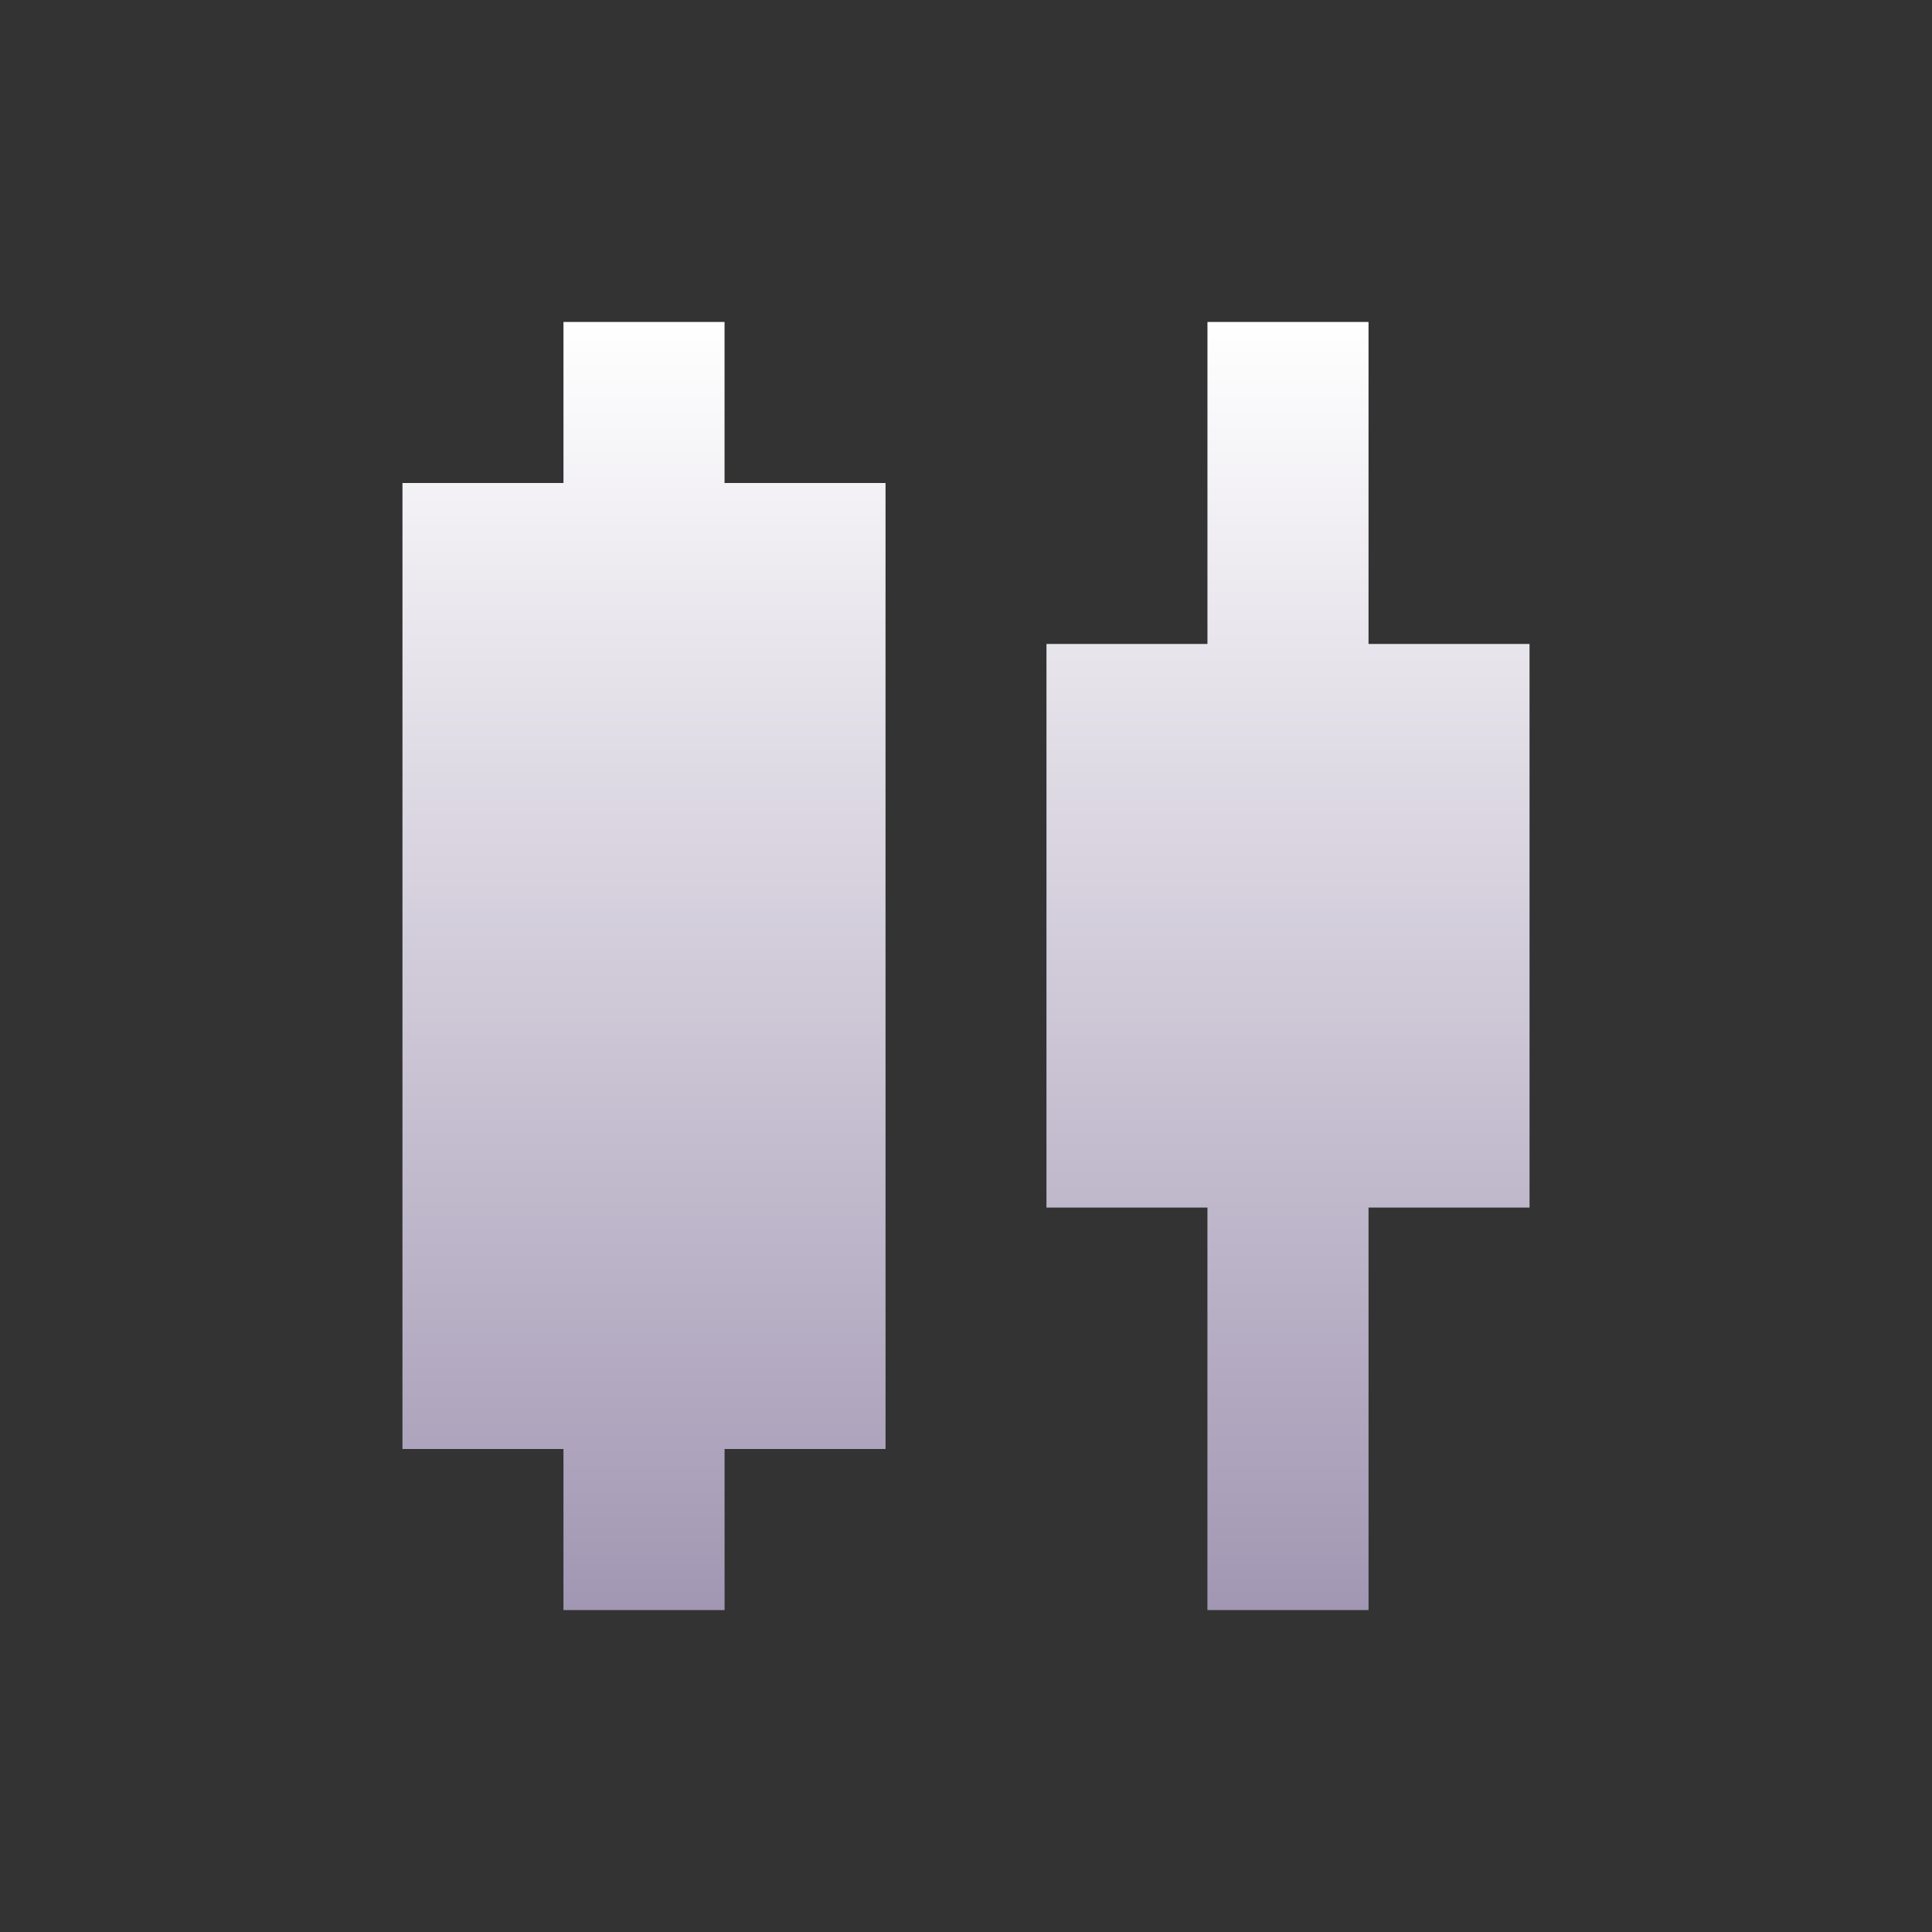
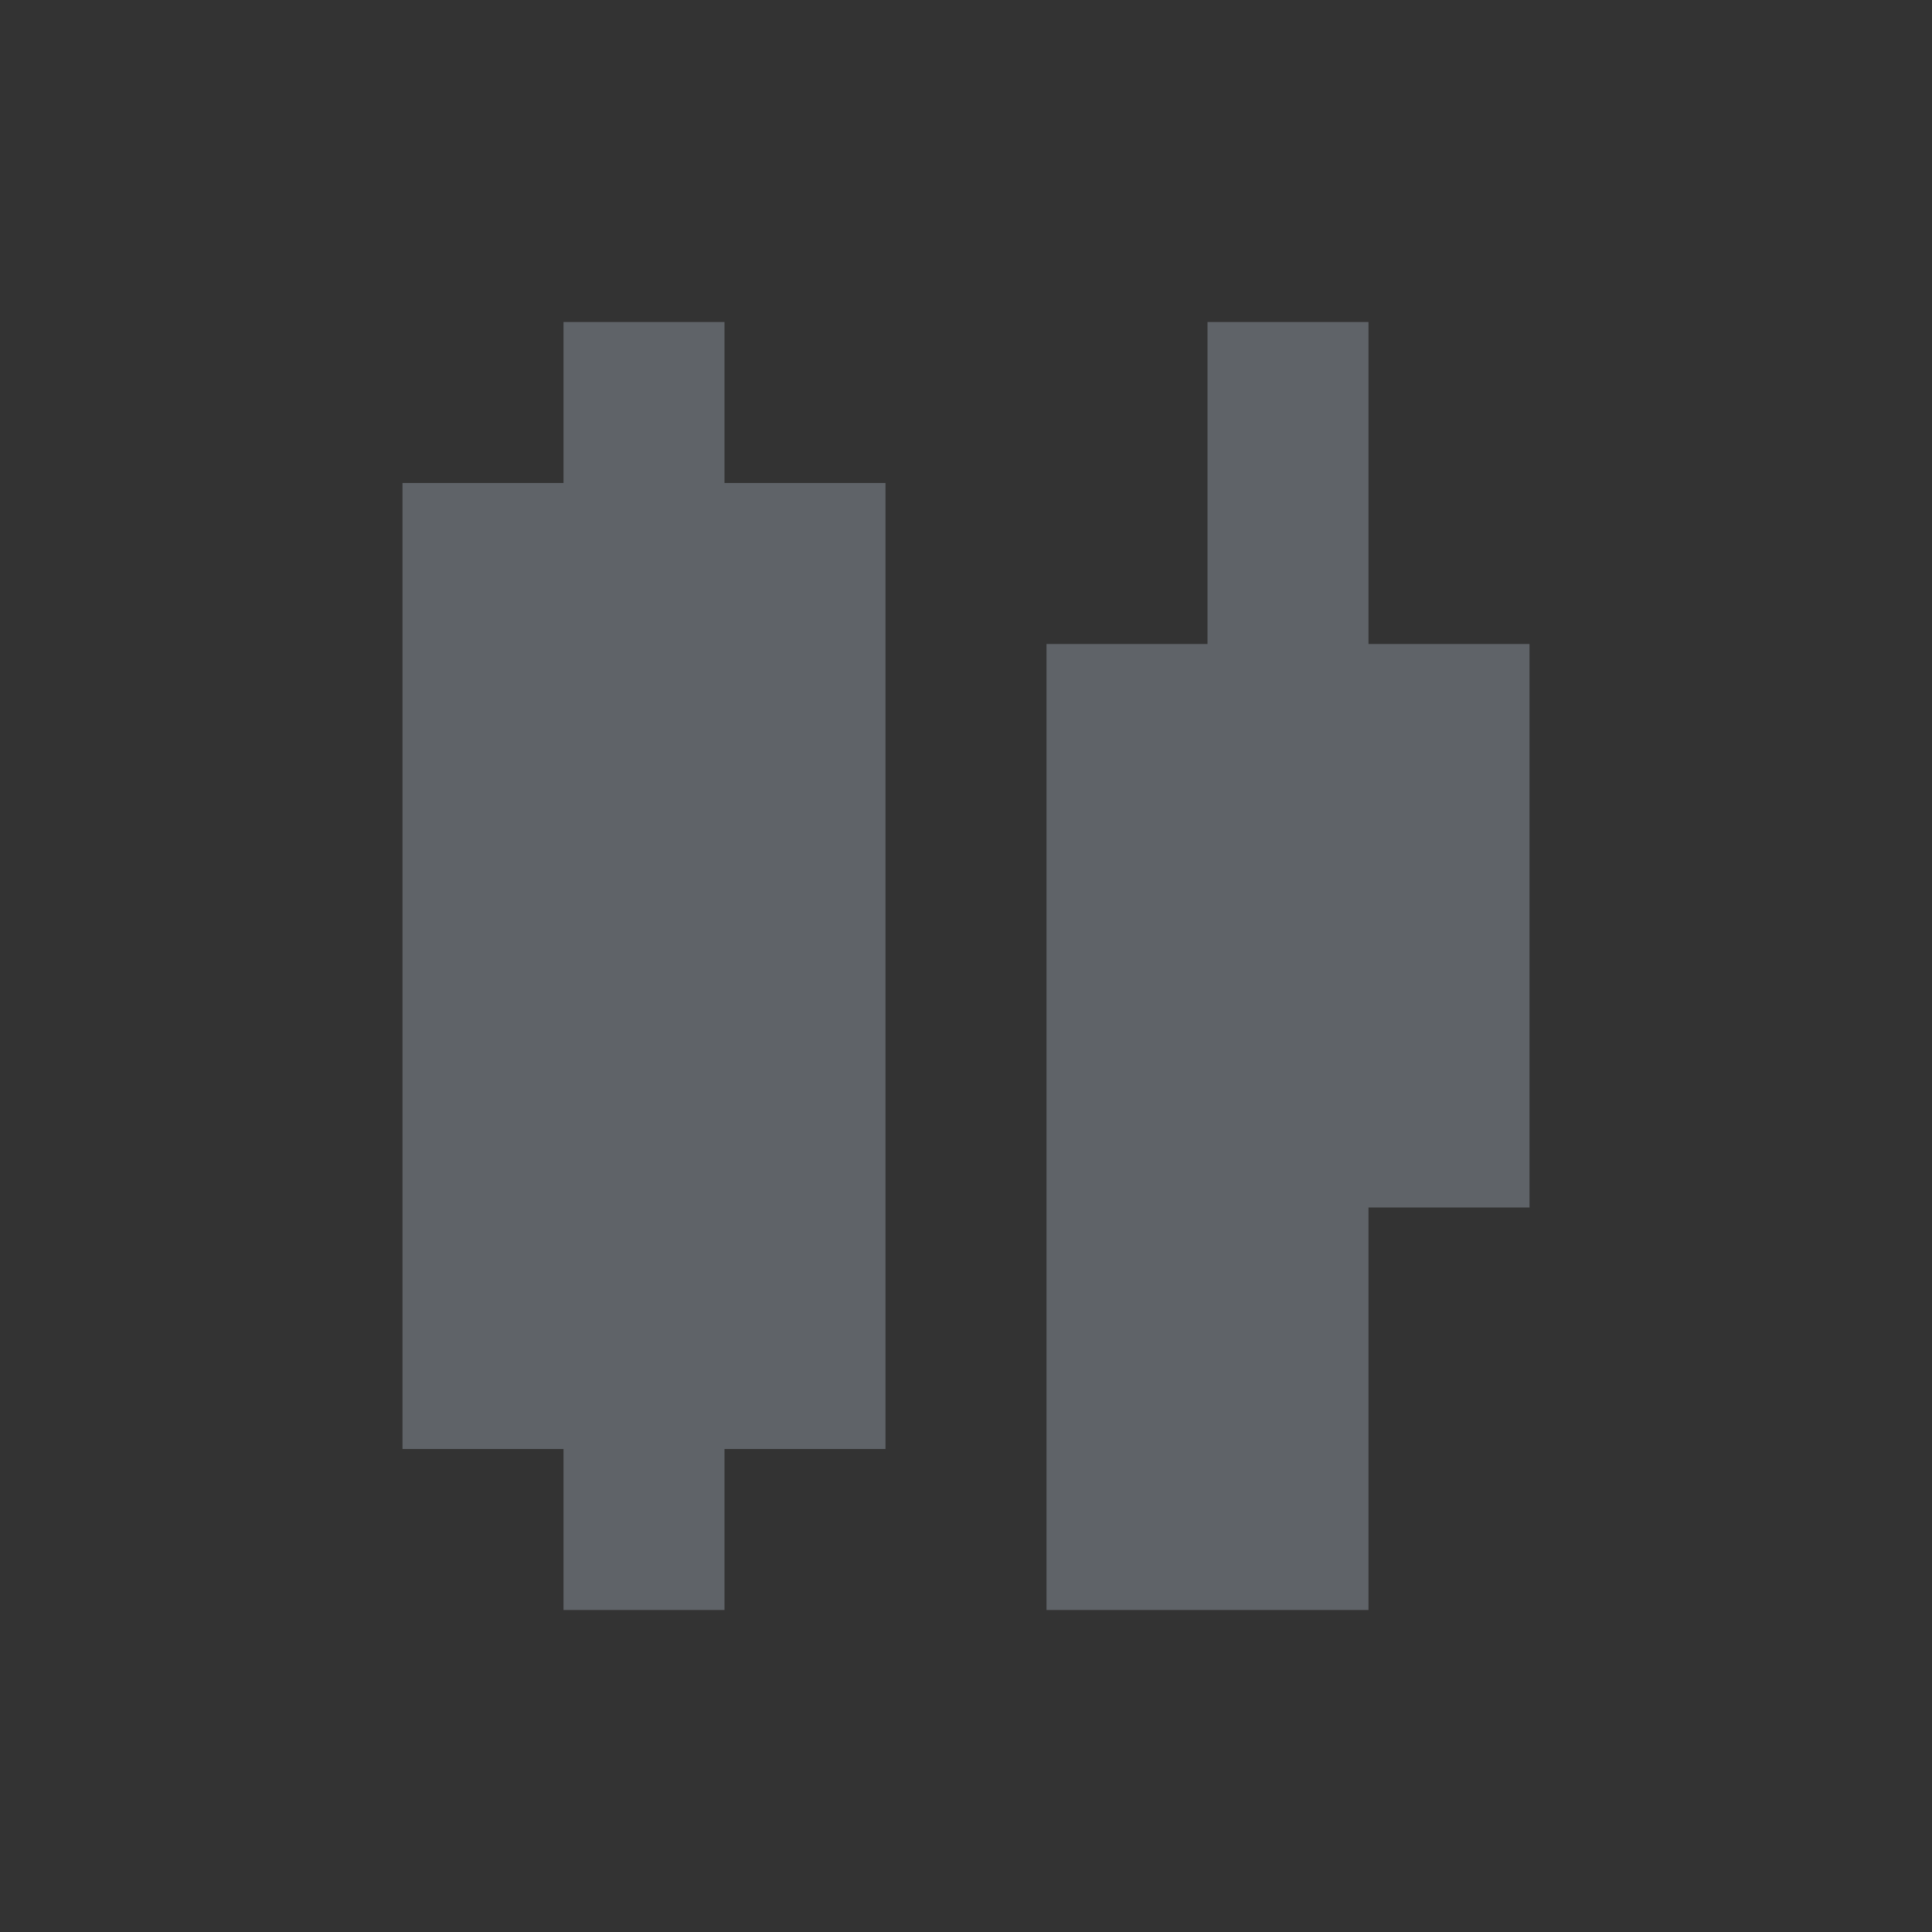
<svg xmlns="http://www.w3.org/2000/svg" width="36" height="36" viewBox="0 0 36 36" fill="none">
  <rect x="0" y="0" width="36" height="36" fill="#333333" stroke="none" />
-   <path d="M10.5 30V27H7.5V9H10.5V6H13.5V9H16.5V27H13.5V30H10.5ZM22.5 30V22.5H19.5V12H22.5V6H25.5V12H28.5V22.5H25.5V30H22.5Z" fill="#5F6368" />
-   <path d="M10.5 30V27H7.5V9H10.5V6H13.5V9H16.5V27H13.5V30H10.5ZM22.5 30V22.5H19.5V12H22.5V6H25.5V12H28.5V22.5H25.5V30H22.5Z" fill="url(#paint0_linear_251_153)" />
+   <path d="M10.5 30V27H7.5V9H10.5V6H13.5V9H16.5V27H13.5V30H10.5ZM22.5 30H19.5V12H22.5V6H25.5V12H28.5V22.5H25.5V30H22.5Z" fill="#5F6368" />
  <defs>
    <linearGradient id="paint0_linear_251_153" x1="18" y1="6" x2="18" y2="30" gradientUnits="userSpaceOnUse">
      <stop stop-color="white" />
      <stop offset="1" stop-color="#A297B3" />
    </linearGradient>
  </defs>
</svg>